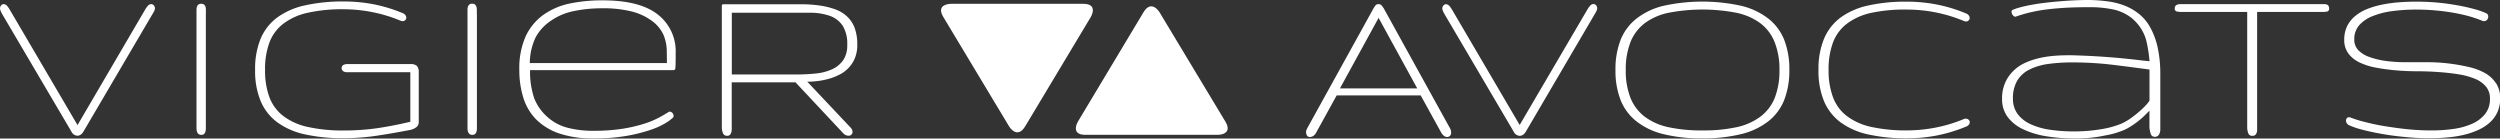
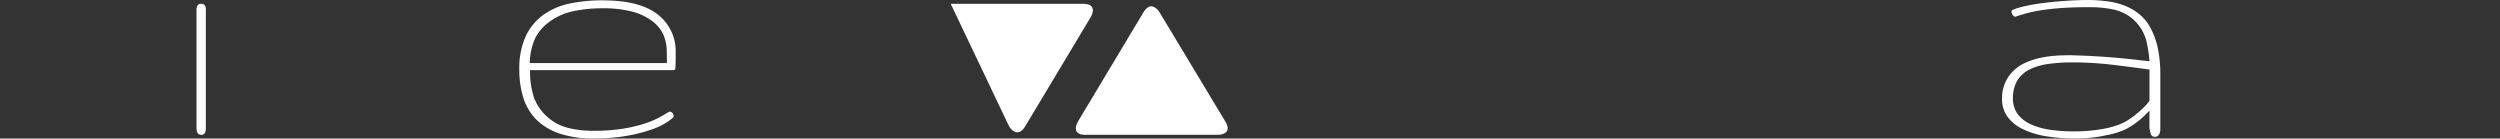
<svg xmlns="http://www.w3.org/2000/svg" viewBox="0 0 783.95 43.45">
  <rect x="0" y="0" width="783.95" height="43.45" fill="#333333" stroke="none" />
  <defs>
    <style>.cls-1{fill:#fff;}</style>
  </defs>
  <g id="Calque_2" data-name="Calque 2">
    <g id="Calque_1-2" data-name="Calque 1">
-       <path class="cls-1" d="M316.45,39.66s2.48,4.12,5,0L342.06,5.32s2.48-4.12-2.33-4.12h-41.6s-4.81,0-2.33,4.12Z" />
+       <path class="cls-1" d="M316.45,39.66s2.48,4.12,5,0L342.06,5.32s2.48-4.12-2.33-4.12h-41.6Z" />
      <path class="cls-1" d="M363.59,3.82s-2.48-4.13-5,0L338,38.15s-2.47,4.13,2.34,4.13h41.6s4.81,0,2.33-4.13Z" />
-       <path class="cls-1" d="M264.36,18.93a8.44,8.44,0,0,1-3.52,2.83,16.35,16.35,0,0,1-5.13,1.3,60.33,60.33,0,0,1-6.15.3H229.48V4h24.23a18.53,18.53,0,0,1,6.59,1,8.1,8.1,0,0,1,4,3.15A10.8,10.8,0,0,1,265.68,14a8.3,8.3,0,0,1-1.32,4.95M268,8.75a9.45,9.45,0,0,0-2.38-3.59,10.91,10.91,0,0,0-3.72-2.24A24.73,24.73,0,0,0,257,1.73a40.58,40.58,0,0,0-5.82-.39H226.87a.59.59,0,0,0-.39.11.59.59,0,0,0-.13.39c0,.19,0,.46,0,.83V39.74a5.32,5.32,0,0,0,.34,2,1.35,1.35,0,0,0,1.41.84,1.08,1.08,0,0,0,.72-.24,1.72,1.72,0,0,0,.43-.63,4.33,4.33,0,0,0,.2-.89,9.08,9.08,0,0,0,0-1.06V25.81h20l14.86,15.86a2.45,2.45,0,0,0,.91.7,2.25,2.25,0,0,0,.87.19,1.24,1.24,0,0,0,.91-.35,1.22,1.22,0,0,0,.35-.88,2.73,2.73,0,0,0-.17-.65,1.86,1.86,0,0,0-.46-.68L253.15,25.62a27,27,0,0,0,3.65-.26,23.77,23.77,0,0,0,3.62-.8,17.41,17.41,0,0,0,3.28-1.4A10.23,10.23,0,0,0,266.36,21a9.61,9.61,0,0,0,1.8-3,10.83,10.83,0,0,0,.67-4A15,15,0,0,0,268,8.75M96.5,39.8a19.55,19.55,0,0,1-7.66-3.42,13.27,13.27,0,0,1-4.35-5.89,23.83,23.83,0,0,1-1.37-8.58,23.91,23.91,0,0,1,1.37-8.58,13.32,13.32,0,0,1,4.35-5.89A19.54,19.54,0,0,1,96.5,4a50,50,0,0,1,11.27-1.1,46.85,46.85,0,0,1,8.93.89,45.58,45.58,0,0,1,8.82,2.67,3.24,3.24,0,0,0,.7.18,1.18,1.18,0,0,0,.86-.33,1.07,1.07,0,0,0,.33-.78,1.42,1.42,0,0,0-.26-.76,1.87,1.87,0,0,0-.85-.64,47.42,47.42,0,0,0-9.19-2.8,49.39,49.39,0,0,0-9.34-.87A54.38,54.38,0,0,0,95.66,1.68,23,23,0,0,0,87,5.44a15.92,15.92,0,0,0-5.24,6.63A24.59,24.59,0,0,0,80,21.91a24.53,24.53,0,0,0,1.76,9.84A16,16,0,0,0,87,38.39a23.15,23.15,0,0,0,8.69,3.76,55,55,0,0,0,12.11,1.19A71.06,71.06,0,0,0,118,42.58q5.16-.77,10.64-1.84a4.66,4.66,0,0,0,1.82-.79,2,2,0,0,0,.85-1.77V22.69a2.88,2.88,0,0,0-.56-2,2.85,2.85,0,0,0-2.11-.59H108.82a2.37,2.37,0,0,0-.83.13,1.53,1.53,0,0,0-.61.39,1.27,1.27,0,0,0,0,1.51,1.54,1.54,0,0,0,.63.39,2.57,2.57,0,0,0,.85.13h19.81V38.18q-5.14,1.23-10.23,2a74.49,74.49,0,0,1-10.67.74A50.06,50.06,0,0,1,96.5,39.8M3.11,3.12A8.91,8.91,0,0,0,2.28,1.9a1.58,1.58,0,0,0-1.06-.6,1,1,0,0,0-.93.47A1.55,1.55,0,0,0,0,2.53a2.38,2.38,0,0,0,.2.91c.14.3.3.63.5,1L22.39,41.26a2.22,2.22,0,0,0,1.89,1.3,1.94,1.94,0,0,0,1-.32,2.88,2.88,0,0,0,.9-1L47.81,4.42c.2-.32.38-.64.54-.95a1.91,1.91,0,0,0,.24-.87,1.6,1.6,0,0,0-.29-.85,1.13,1.13,0,0,0-1-.45,1.59,1.59,0,0,0-1,.6,7.45,7.45,0,0,0-.85,1.22L24.31,39.22Z" />
      <path class="cls-1" d="M64.56,4.32V3.1a3.26,3.26,0,0,0-.13-1A1.6,1.6,0,0,0,64,1.44a1.69,1.69,0,0,0-1.8,0,1.46,1.46,0,0,0-.44.67,3.24,3.24,0,0,0-.14,1V40.22a3.66,3.66,0,0,0,.14,1,1.7,1.7,0,0,0,.44.76,1.37,1.37,0,0,0,1,.3A1.13,1.13,0,0,0,64,42a1.73,1.73,0,0,0,.42-.74,3.68,3.68,0,0,0,.13-1V4.32Z" />
-       <path class="cls-1" d="M149.52,4.32V3.1a3.26,3.26,0,0,0-.13-1,1.6,1.6,0,0,0-.42-.67,1.29,1.29,0,0,0-.91-.26,1.33,1.33,0,0,0-.89.26,1.54,1.54,0,0,0-.44.67,3.26,3.26,0,0,0-.13,1V40.22a3.68,3.68,0,0,0,.13,1,1.8,1.8,0,0,0,.44.76,1.37,1.37,0,0,0,1,.3A1.12,1.12,0,0,0,149,42a1.73,1.73,0,0,0,.42-.74,3.68,3.68,0,0,0,.13-1V4.32Z" />
      <path class="cls-1" d="M209.14,19.78h-43l0-.41A19.35,19.35,0,0,1,168,11.63a14.85,14.85,0,0,1,4.88-5.21A19.14,19.14,0,0,1,179.8,3.5,43.29,43.29,0,0,1,189,2.6a35.82,35.82,0,0,1,9.36,1.07,18,18,0,0,1,6.23,3A11.16,11.16,0,0,1,208.09,11a13.77,13.77,0,0,1,1,5.36ZM189,.11a49.23,49.23,0,0,0-10.36,1,22,22,0,0,0-8.28,3.57,17.29,17.29,0,0,0-5.51,6.69,24.5,24.5,0,0,0-2,10.53,28.86,28.86,0,0,0,1.26,8.75,16.68,16.68,0,0,0,4,6.78,18.85,18.85,0,0,0,7.17,4.39,32.4,32.4,0,0,0,10.79,1.59,58.78,58.78,0,0,0,10.57-.83,49.83,49.83,0,0,0,7.48-1.9,22.92,22.92,0,0,0,4.6-2.09,13.93,13.93,0,0,0,2.07-1.5.85.85,0,0,0,.44-.72,1.44,1.44,0,0,0-.43-1A1.13,1.13,0,0,0,210,35l-.28.08c-.67.44-1.61,1-2.78,1.64a28.13,28.13,0,0,1-4.69,2,47.78,47.78,0,0,1-6.82,1.62,57.2,57.2,0,0,1-9.26.67,30.91,30.91,0,0,1-8.37-1,15,15,0,0,1-6.11-3.3,15.26,15.26,0,0,1-4.17-5.89,26.1,26.1,0,0,1-1.31-8.34V22h45a.68.68,0,0,0,.53-.35c.15-.35.14-4.64.14-5.13a14.57,14.57,0,0,0-5.82-12.14c-3.74-2.84-9.47-4.27-17-4.27" />
-       <path class="cls-1" d="M782.67,26.08a9.86,9.86,0,0,0-3.46-3.19A19.22,19.22,0,0,0,774.1,21a56.4,56.4,0,0,0-6.21-1.09,55.35,55.35,0,0,0-6.77-.4h-6.76a45.33,45.33,0,0,1-6.21-.4A24.62,24.62,0,0,1,743,17.87a9,9,0,0,1-3.46-2.11,4.65,4.65,0,0,1-1.28-3.39,6.55,6.55,0,0,1,1.6-4.53A11,11,0,0,1,744.16,5a24.86,24.86,0,0,1,6.21-1.54A58.28,58.28,0,0,1,757.75,3c1.85,0,3.73.08,5.61.24s3.73.38,5.51.68,3.46.66,5.06,1.09a36.42,36.42,0,0,1,4.36,1.47,1.33,1.33,0,0,0,.63.15,1.19,1.19,0,0,0,1-.45,1.56,1.56,0,0,0,.35-1,1.22,1.22,0,0,0-.15-.58,1.05,1.05,0,0,0-.44-.42,23.21,23.21,0,0,0-3.75-1.32c-1.55-.43-3.31-.83-5.26-1.18s-4-.65-6.26-.86S759.9.52,757.6.52c-1.85,0-3.7.07-5.54.22a42.14,42.14,0,0,0-5.26.75,26.81,26.81,0,0,0-4.64,1.39,13.72,13.72,0,0,0-3.68,2.2A9.62,9.62,0,0,0,736,8.23a9.55,9.55,0,0,0-.89,4.21,7,7,0,0,0,1.28,4.32,9.36,9.36,0,0,0,3.47,2.8A20.18,20.18,0,0,0,745,21.2q2.93.56,6.21.85t6.76.3q3.48,0,6.77.25c2.18.15,4.25.39,6.2.7a22.84,22.84,0,0,1,5.12,1.39,8.8,8.8,0,0,1,3.46,2.43A5.73,5.73,0,0,1,780.8,31a7.38,7.38,0,0,1-1.5,4.71,10.64,10.64,0,0,1-4,3.06,21.55,21.55,0,0,1-5.87,1.65,49.39,49.39,0,0,1-7,.48,73.78,73.78,0,0,1-7.69-.4c-2.59-.27-5-.62-7.31-1s-4.33-.85-6.13-1.32a33.55,33.55,0,0,1-4.15-1.3,1.39,1.39,0,0,0-.52-.11.85.85,0,0,0-.72.31,1.24,1.24,0,0,0-.25.76,1.5,1.5,0,0,0,.25.8,1.8,1.8,0,0,0,.75.65,25.18,25.18,0,0,0,3.95,1.34c1.74.47,3.75.9,6,1.31s4.72.75,7.34,1a76.63,76.63,0,0,0,7.89.41c1.88,0,3.74-.08,5.58-.25a35.93,35.93,0,0,0,5.21-.82,24.72,24.72,0,0,0,4.54-1.55,14,14,0,0,0,3.61-2.34,10,10,0,0,0,2.37-3.24,10.19,10.19,0,0,0,.85-4.28,8.41,8.41,0,0,0-1.28-4.77M730.17,1.81a1.21,1.21,0,0,0-.57-.4,2.63,2.63,0,0,0-.84-.11h-45a3,3,0,0,0-.89.11,1.4,1.4,0,0,0-.65.4,1.22,1.22,0,0,0-.26.84.85.85,0,0,0,.58.93,5.06,5.06,0,0,0,1.39.16h20.75V39.85a5.42,5.42,0,0,0,.32,1.91,1.25,1.25,0,0,0,1.28.83,1.39,1.39,0,0,0,.85-.22,1.43,1.43,0,0,0,.46-.61,2.7,2.7,0,0,0,.2-.88c0-.32,0-.66,0-1V3.74h20.72a4.59,4.59,0,0,0,1.34-.16c.34-.12.52-.43.52-.93a1.33,1.33,0,0,0-.23-.84M572,31.79a16.07,16.07,0,0,0,5.25,6.63,23,23,0,0,0,8.69,3.76A54.89,54.89,0,0,0,598,43.37a49,49,0,0,0,9.32-.88,48.91,48.91,0,0,0,9.21-2.79,2,2,0,0,0,.89-.63,1.33,1.33,0,0,0,.26-.75,1,1,0,0,0-.35-.77,1.28,1.28,0,0,0-.91-.34,1.47,1.47,0,0,0-.67.15A44.8,44.8,0,0,1,607,40a46.87,46.87,0,0,1-8.94.89,50.13,50.13,0,0,1-11.27-1.09,19.7,19.7,0,0,1-7.65-3.41,13.3,13.3,0,0,1-4.35-5.9,23.82,23.82,0,0,1-1.38-8.58,23.89,23.89,0,0,1,1.38-8.58,13.32,13.32,0,0,1,4.35-5.89,19.7,19.7,0,0,1,7.65-3.41A50.13,50.13,0,0,1,598,3a46.85,46.85,0,0,1,8.94.88,46.19,46.19,0,0,1,8.81,2.67,3.07,3.07,0,0,0,.71.19,1.15,1.15,0,0,0,.85-.33,1.07,1.07,0,0,0,.34-.78,1.39,1.39,0,0,0-.26-.76,1.92,1.92,0,0,0-.86-.65,47.22,47.22,0,0,0-9.19-2.8A49.39,49.39,0,0,0,598,.52a54.29,54.29,0,0,0-12.1,1.19,23,23,0,0,0-8.69,3.76A16.07,16.07,0,0,0,572,12.1a24.77,24.77,0,0,0-1.76,9.84A24.78,24.78,0,0,0,572,31.79M511.29,13.18a14,14,0,0,1,4.46-5.9A19.12,19.12,0,0,1,523.26,4a56.13,56.13,0,0,1,21.2,0A19.28,19.28,0,0,1,552,7.28a13.88,13.88,0,0,1,4.48,5.9A23,23,0,0,1,558,21.94a23.07,23.07,0,0,1-1.49,8.79A13.85,13.85,0,0,1,552,36.6a19.28,19.28,0,0,1-7.53,3.3,48.6,48.6,0,0,1-10.6,1,48.66,48.66,0,0,1-10.6-1,19.12,19.12,0,0,1-7.51-3.3,14,14,0,0,1-4.46-5.87,23.07,23.07,0,0,1-1.49-8.79,23,23,0,0,1,1.49-8.76m48.2-.67a16,16,0,0,0-5-6.69,22.31,22.31,0,0,0-8.49-4,56.81,56.81,0,0,0-24.35,0,22,22,0,0,0-8.47,4,16,16,0,0,0-5,6.69,25.17,25.17,0,0,0-1.61,9.43,25.18,25.18,0,0,0,1.61,9.44,16,16,0,0,0,5,6.69,22,22,0,0,0,8.47,4,49.31,49.31,0,0,0,12.17,1.32A49.39,49.39,0,0,0,546,42.05a22.31,22.31,0,0,0,8.49-4,16,16,0,0,0,5-6.69,25.18,25.18,0,0,0,1.61-9.44,25.17,25.17,0,0,0-1.61-9.43M455.4,3.15a10.73,10.73,0,0,0-.84-1.22,1.56,1.56,0,0,0-1.05-.6,1,1,0,0,0-.93.47,1.52,1.52,0,0,0-.3.76,2.26,2.26,0,0,0,.2.9,10.43,10.43,0,0,0,.51,1l21.68,36.84a2.22,2.22,0,0,0,1.89,1.3,1.91,1.91,0,0,0,1-.32,2.9,2.9,0,0,0,.91-1l21.6-36.84c.2-.32.38-.64.54-1a1.88,1.88,0,0,0,.24-.87,1.6,1.6,0,0,0-.29-.85,1.12,1.12,0,0,0-1-.45,1.59,1.59,0,0,0-1,.6,8.67,8.67,0,0,0-.85,1.22l-21.17,36.1ZM420.18,27.72,432.3,5.6l12.12,22.12ZM410,40.07c-.12.25-.23.47-.31.66a1.44,1.44,0,0,0-.13.6,2.21,2.21,0,0,0,.29,1.19,1.05,1.05,0,0,0,.93.44,2,2,0,0,0,1.06-.35,2.93,2.93,0,0,0,.94-1.13l6.38-11.57H445.5l6.3,11.42a3.87,3.87,0,0,0,1,1.28,1.77,1.77,0,0,0,1,.35,1.26,1.26,0,0,0,.89-.37,1.39,1.39,0,0,0,.37-1,3,3,0,0,0-.41-1.44L434.23,3.19a7.68,7.68,0,0,0-1-1.5,1.24,1.24,0,0,0-.91-.39,1.2,1.2,0,0,0-1,.41,11.23,11.23,0,0,0-.93,1.48Z" />
      <path class="cls-1" d="M650.16,41.2a48.06,48.06,0,0,1-7.48-.54,21.67,21.67,0,0,1-6-1.75,10.52,10.52,0,0,1-4-3.17,7.93,7.93,0,0,1-1.46-4.83,10.83,10.83,0,0,1,1.29-5.53,9.27,9.27,0,0,1,3.78-3.52,18.92,18.92,0,0,1,5.89-1.79,54.19,54.19,0,0,1,7.74-.5,106.09,106.09,0,0,1,12.11.69c4,.47,7.85,1,11.56,1.48l.45.07,0,9.73-.07.12c-.88,1.52-5.4,5.7-8.76,7.12A27.63,27.63,0,0,1,659,40.49a48.94,48.94,0,0,1-8.79.71m-1.39-23.87c-5,0-10.2.46-14.73,2.85a12.63,12.63,0,0,0-4.61,4.4A11.9,11.9,0,0,0,627.81,31a9.27,9.27,0,0,0,1.71,5.63,12.76,12.76,0,0,0,4.78,3.85,26.35,26.35,0,0,0,7.27,2.23,54.66,54.66,0,0,0,9,.71,43.19,43.19,0,0,0,8.87-.8l.71-.15a25.71,25.71,0,0,0,6.56-2,25.68,25.68,0,0,0,6.42-4.87l.89-.88v4.57a7.49,7.49,0,0,0,.44,2.76,1.21,1.21,0,0,0,1.26.84,1.36,1.36,0,0,0,.9-.25,2,2,0,0,0,.55-.74,3.61,3.61,0,0,0,.26-1.1c0-.43,0-.86,0-1.29V23.44a38.52,38.52,0,0,0-.87-8.72,23.25,23.25,0,0,0-2.37-6.27,14.16,14.16,0,0,0-3.55-4.17,17.28,17.28,0,0,0-4.49-2.55A23.12,23.12,0,0,0,661.08.45a48,48,0,0,0-5.9-.45c-4.06,0-7.25.23-10.08.48s-5.41.56-7.37.91a43,43,0,0,0-4.57,1,17,17,0,0,0-2,.69.6.6,0,0,0-.38.59,1.69,1.69,0,0,0,.43,1.11,1.21,1.21,0,0,0,.75.48c.91-.33,2-.66,3.18-1a47,47,0,0,1,4.6-1c1.81-.3,4-.54,6.54-.73s5.63-.28,9.18-.28a35.92,35.92,0,0,1,6.88.65,14.22,14.22,0,0,1,6,2.67,13.92,13.92,0,0,1,4.17,5.59c1,2.36,1.47,7.2,1.48,7.4l.06.64L672,19a227.25,227.25,0,0,0-23.25-1.69" />
    </g>
  </g>
</svg>